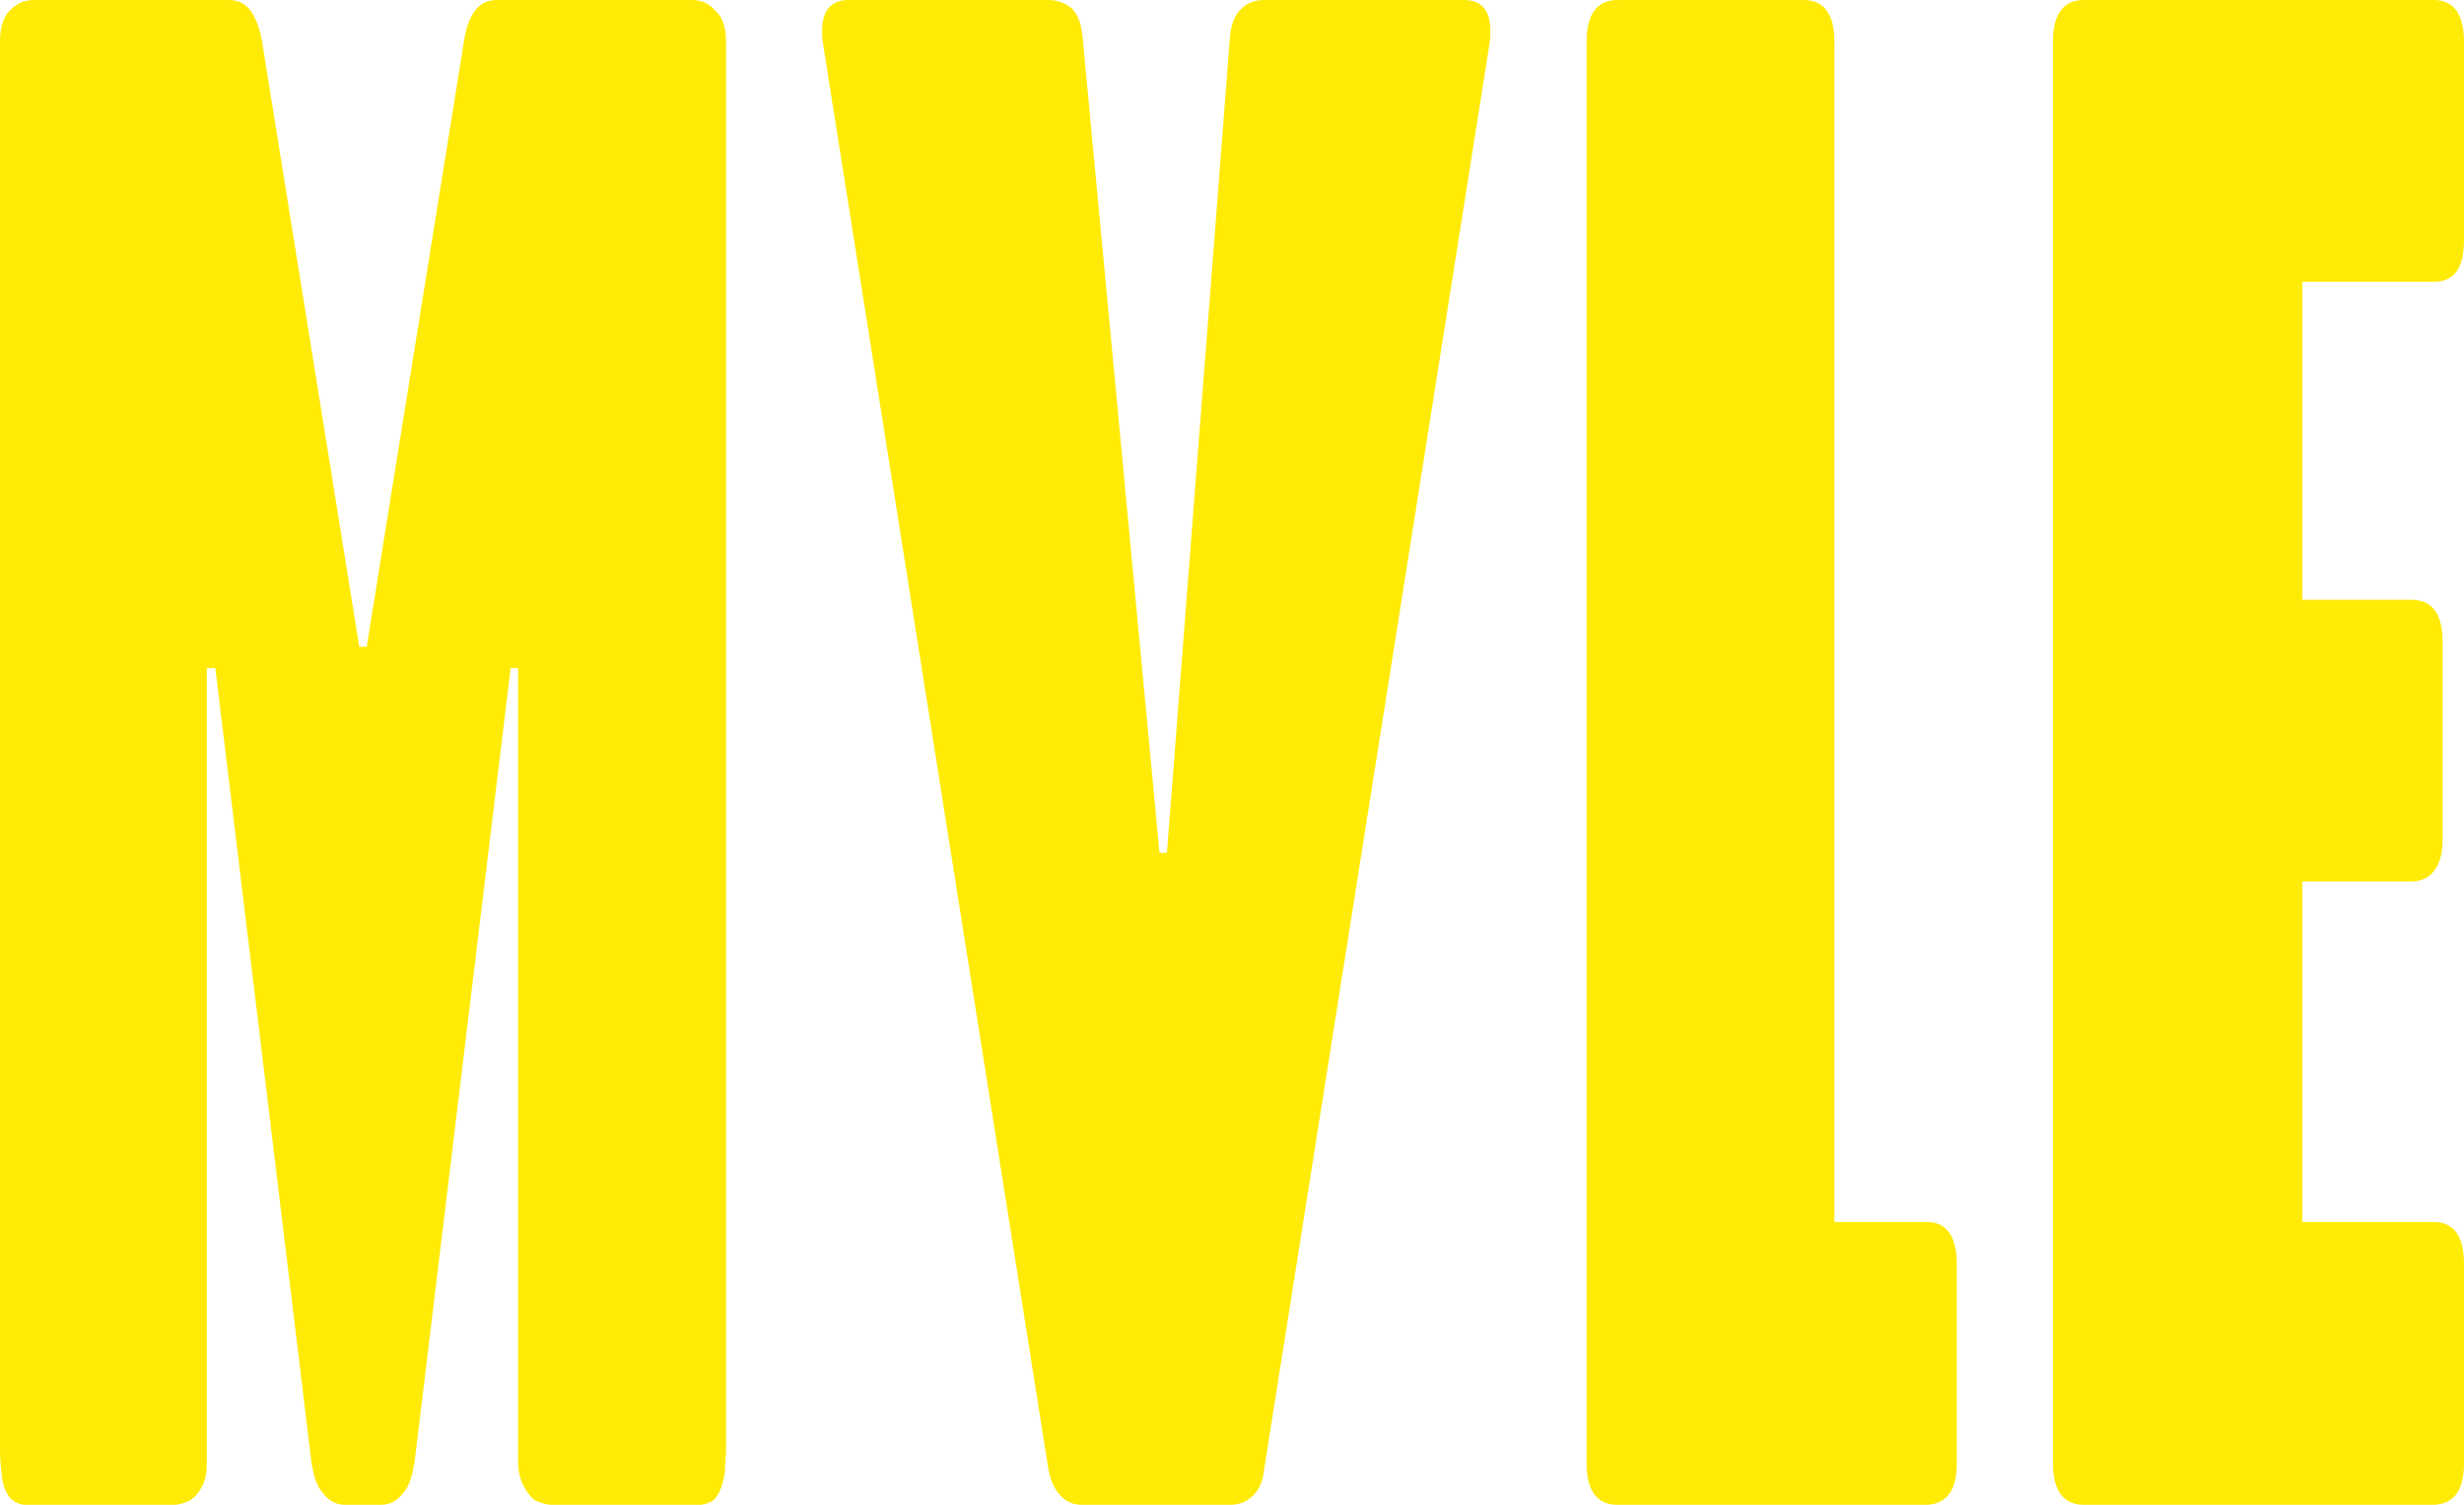
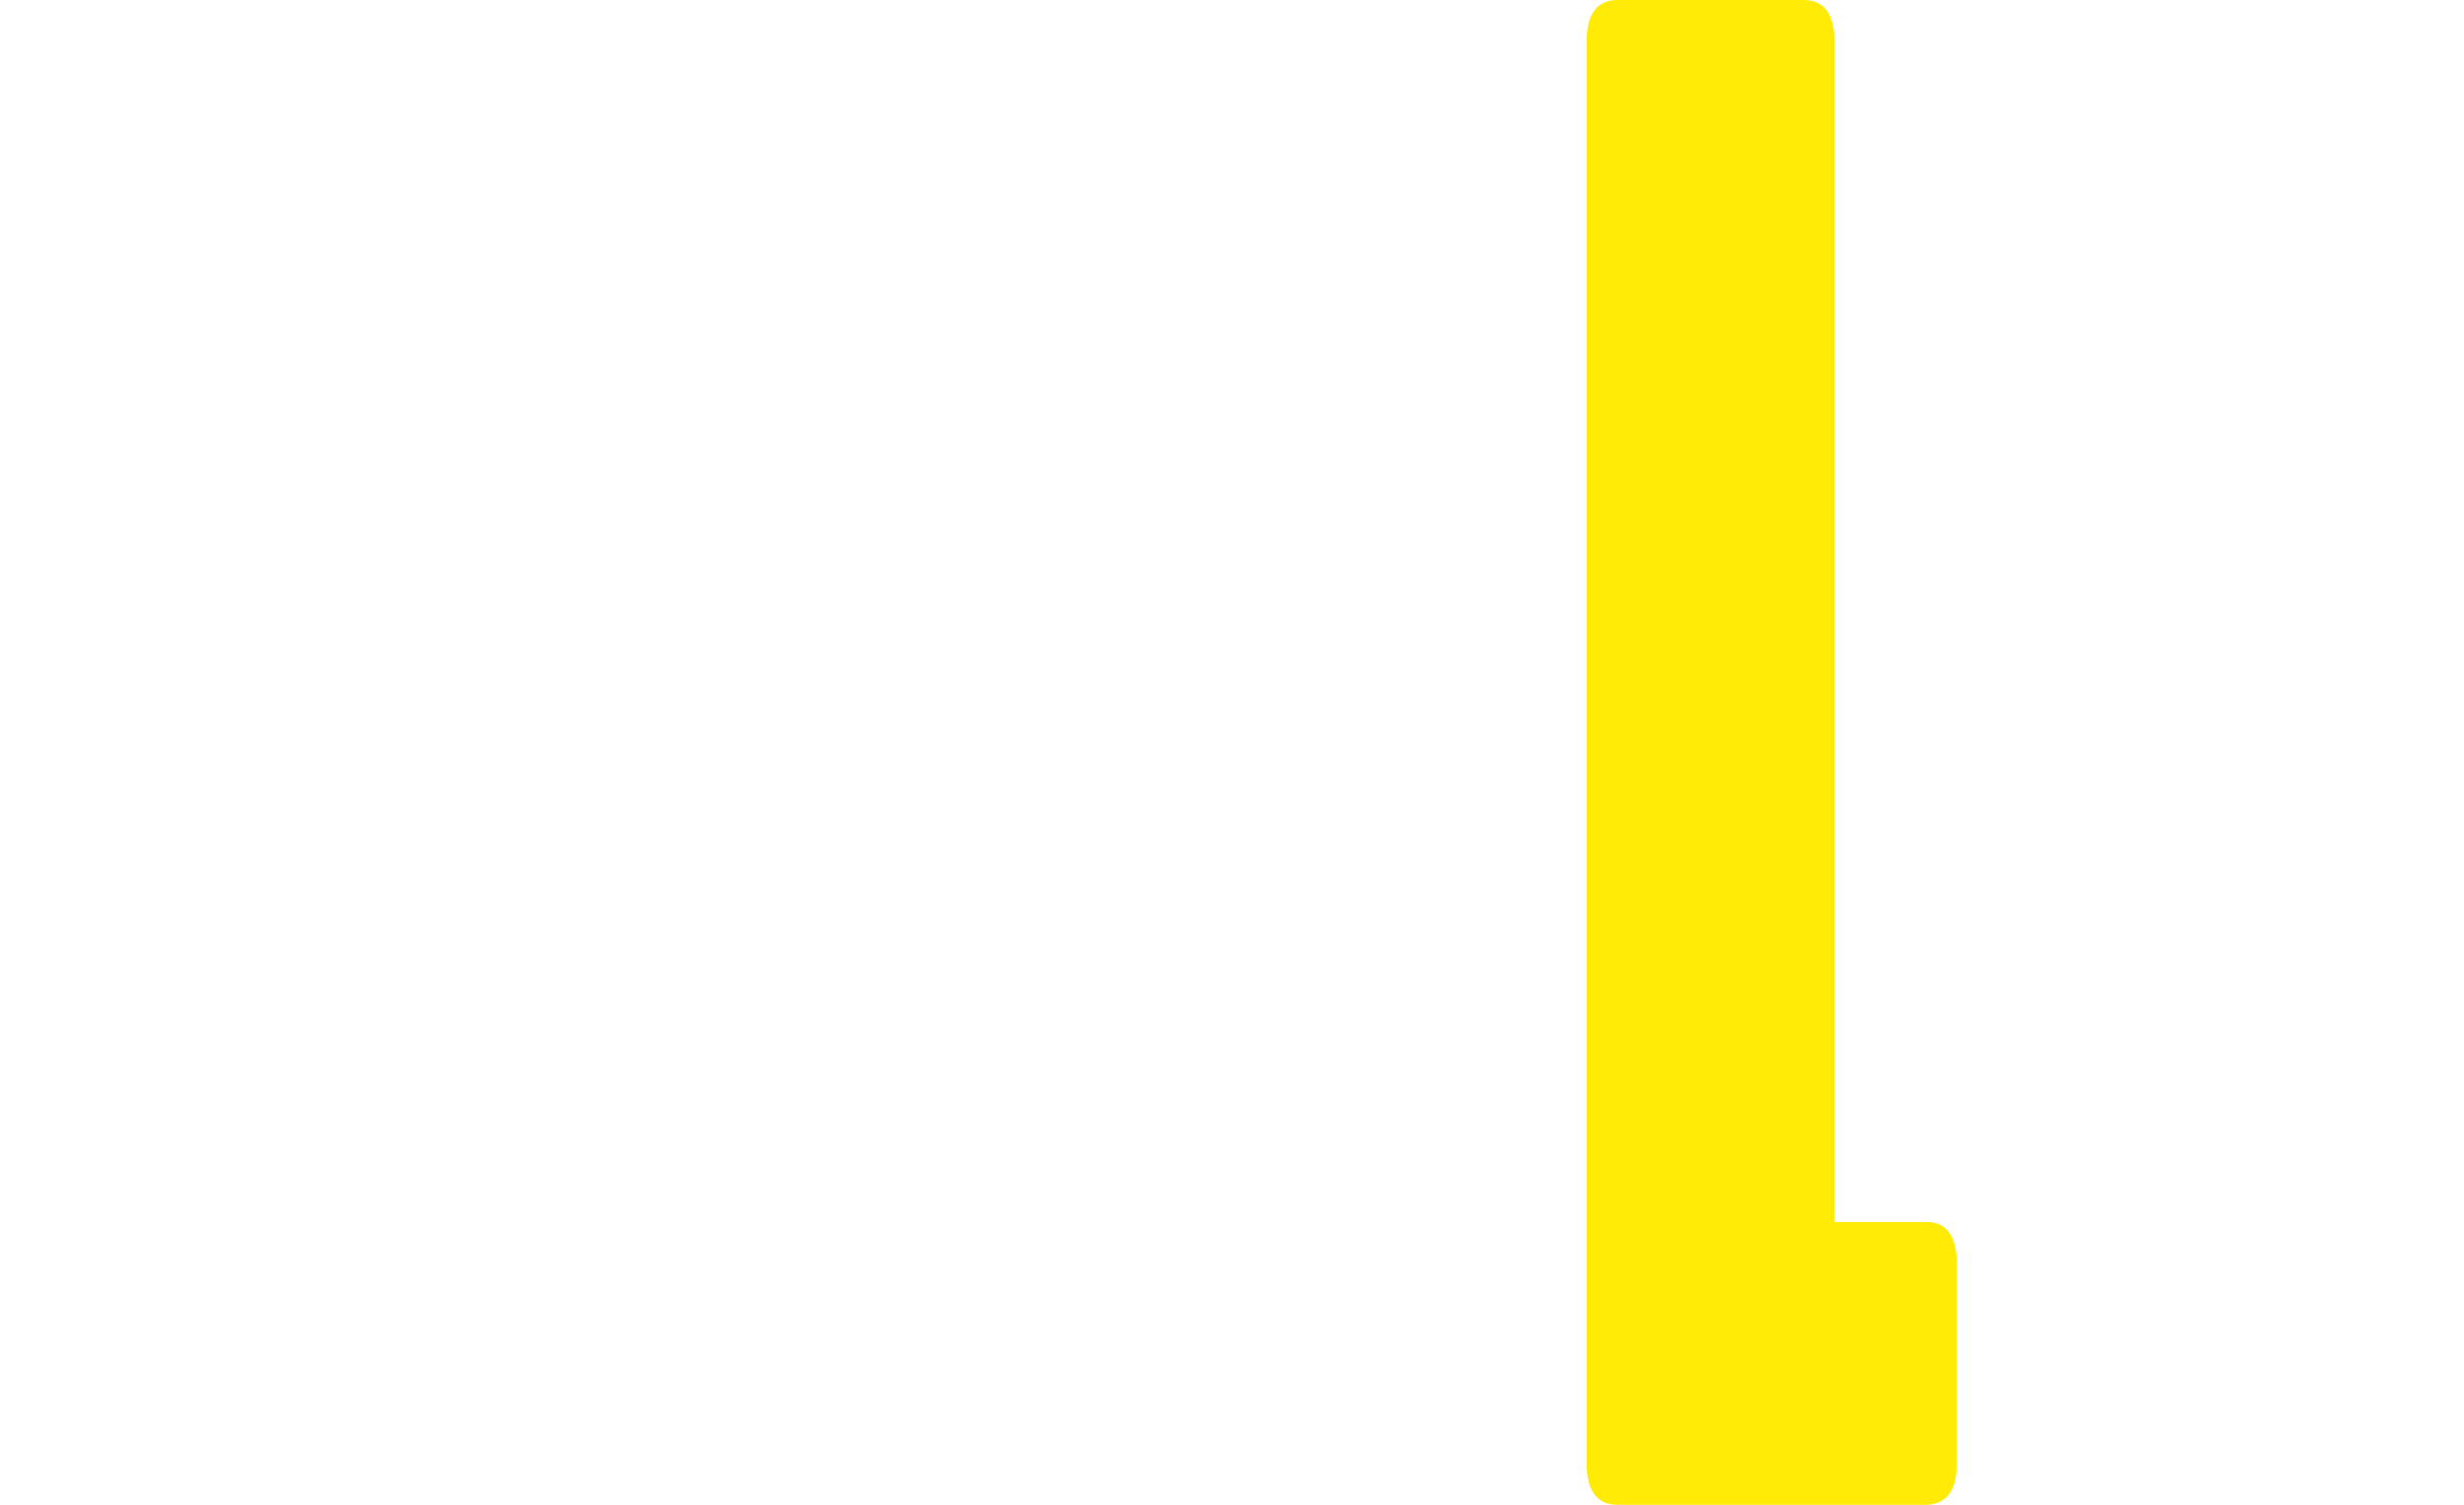
<svg xmlns="http://www.w3.org/2000/svg" width="1025px" height="626px" viewBox="0 0 1025 626" version="1.1">
  <title>MVLE Copy</title>
  <g id="Page-1" stroke="none" stroke-width="1" fill="none" fill-rule="evenodd">
    <g id="MVLE-Copy" fill="#FFEB06" fill-rule="nonzero">
-       <path d="M72.285,626 C74.502,626 77.163,625.112 78.937,624.224 C81.154,622.892 82.928,620.672 84.258,618.009 C85.589,615.345 86.032,612.237 86.032,607.797 L86.032,277.926 L89.58,277.926 L129.492,607.797 C130.379,613.569 131.709,618.452 134.37,621.116 C136.587,624.224 139.692,626 143.683,626 L158.317,626 C162.308,626 165.413,624.224 167.63,621.116 C170.291,618.452 171.621,613.569 172.508,607.797 L212.42,277.926 L215.524,277.926 L215.524,607.797 C215.524,612.237 216.411,615.345 217.742,618.009 C219.072,620.672 220.846,622.892 222.62,624.224 C224.837,625.112 227.054,626 229.715,626 L290.913,626 C293.131,626 294.905,625.112 296.678,624.224 C298.009,622.892 298.896,621.56 299.783,619.34 C300.67,617.565 301.113,614.901 301.557,612.237 C301.557,609.573 302,606.465 302,603.357 L302,17.315 C302,11.543 300.67,7.104 297.565,4.44 C294.905,1.332 291.8,0 287.809,0 L206.655,0 C199.116,0 194.681,5.772 192.907,17.759 L152.552,269.047 L149.448,269.047 L109.093,17.759 C108.206,11.987 106.432,7.548 104.214,4.44 C101.997,1.332 98.893,0 94.902,0 L14.191,0 C10.2,0 7.095,1.332 3.991,4.44 C1.33,7.104 0,11.543 0,17.315 L0,603.357 C0,607.797 0.443,611.349 0.887,614.901 C1.33,618.452 2.661,621.116 3.991,622.892 C5.765,624.668 7.982,626 10.643,626 L72.285,626 Z" id="Path" />
-       <path d="M511.642,626 C515.639,626 518.748,624.668 521.412,622.004 C523.633,619.784 525.409,616.233 525.853,611.349 L619.556,18.647 C620,16.427 620,14.651 620,12.875 C620,4.44 616.447,0 608.898,0 L525.853,0 C521.856,0 518.748,1.332 516.527,3.552 C513.863,5.772 512.086,9.767 511.642,15.539 L485.441,354.733 L482.332,354.733 L450.358,15.539 C449.914,9.767 448.137,5.772 445.917,3.552 C443.252,1.332 440.144,0 436.147,0 L353.102,0 C345.553,0 342,4.44 342,12.875 C342,14.651 342,16.427 342.444,18.647 L436.147,611.349 C437.035,616.233 438.812,619.784 441.032,622.004 C443.252,624.668 446.361,626 450.358,626 L511.642,626 Z" id="Path" />
      <path d="M801.609,626 C810.017,625.556 814,619.784 814,608.685 L814,525.662 C814,514.119 809.575,508.348 801.609,508.348 L763.109,508.348 L763.109,17.315 C763.109,5.772 758.684,0 750.276,0 L672.833,0 C664.425,0 660,5.772 660,17.315 L660,608.685 C660,620.228 664.425,626 672.833,626 L801.609,626 Z" id="Path" />
-       <path d="M1012.531,626 C1020.992,625.556 1025,619.784 1025,608.685 L1025,525.662 C1025,514.119 1020.547,508.348 1012.531,508.348 L957.758,508.348 L957.758,366.721 L1002.734,366.721 C1006.742,366.721 1010.305,365.389 1012.531,362.281 C1014.758,359.617 1016.094,355.177 1016.094,349.406 L1016.094,266.827 C1016.094,255.284 1011.641,249.512 1003.18,249.512 L957.758,249.512 L957.758,117.209 L1012.531,117.209 C1020.992,117.209 1025,111.437 1025,99.894 L1025,17.315 C1025,5.772 1020.547,0 1012.531,0 L866.914,0 C858.453,0 854,5.772 854,17.315 L854,608.685 C854,620.228 858.453,626 866.914,626 L1012.531,626 Z" id="Path" />
    </g>
  </g>
</svg>